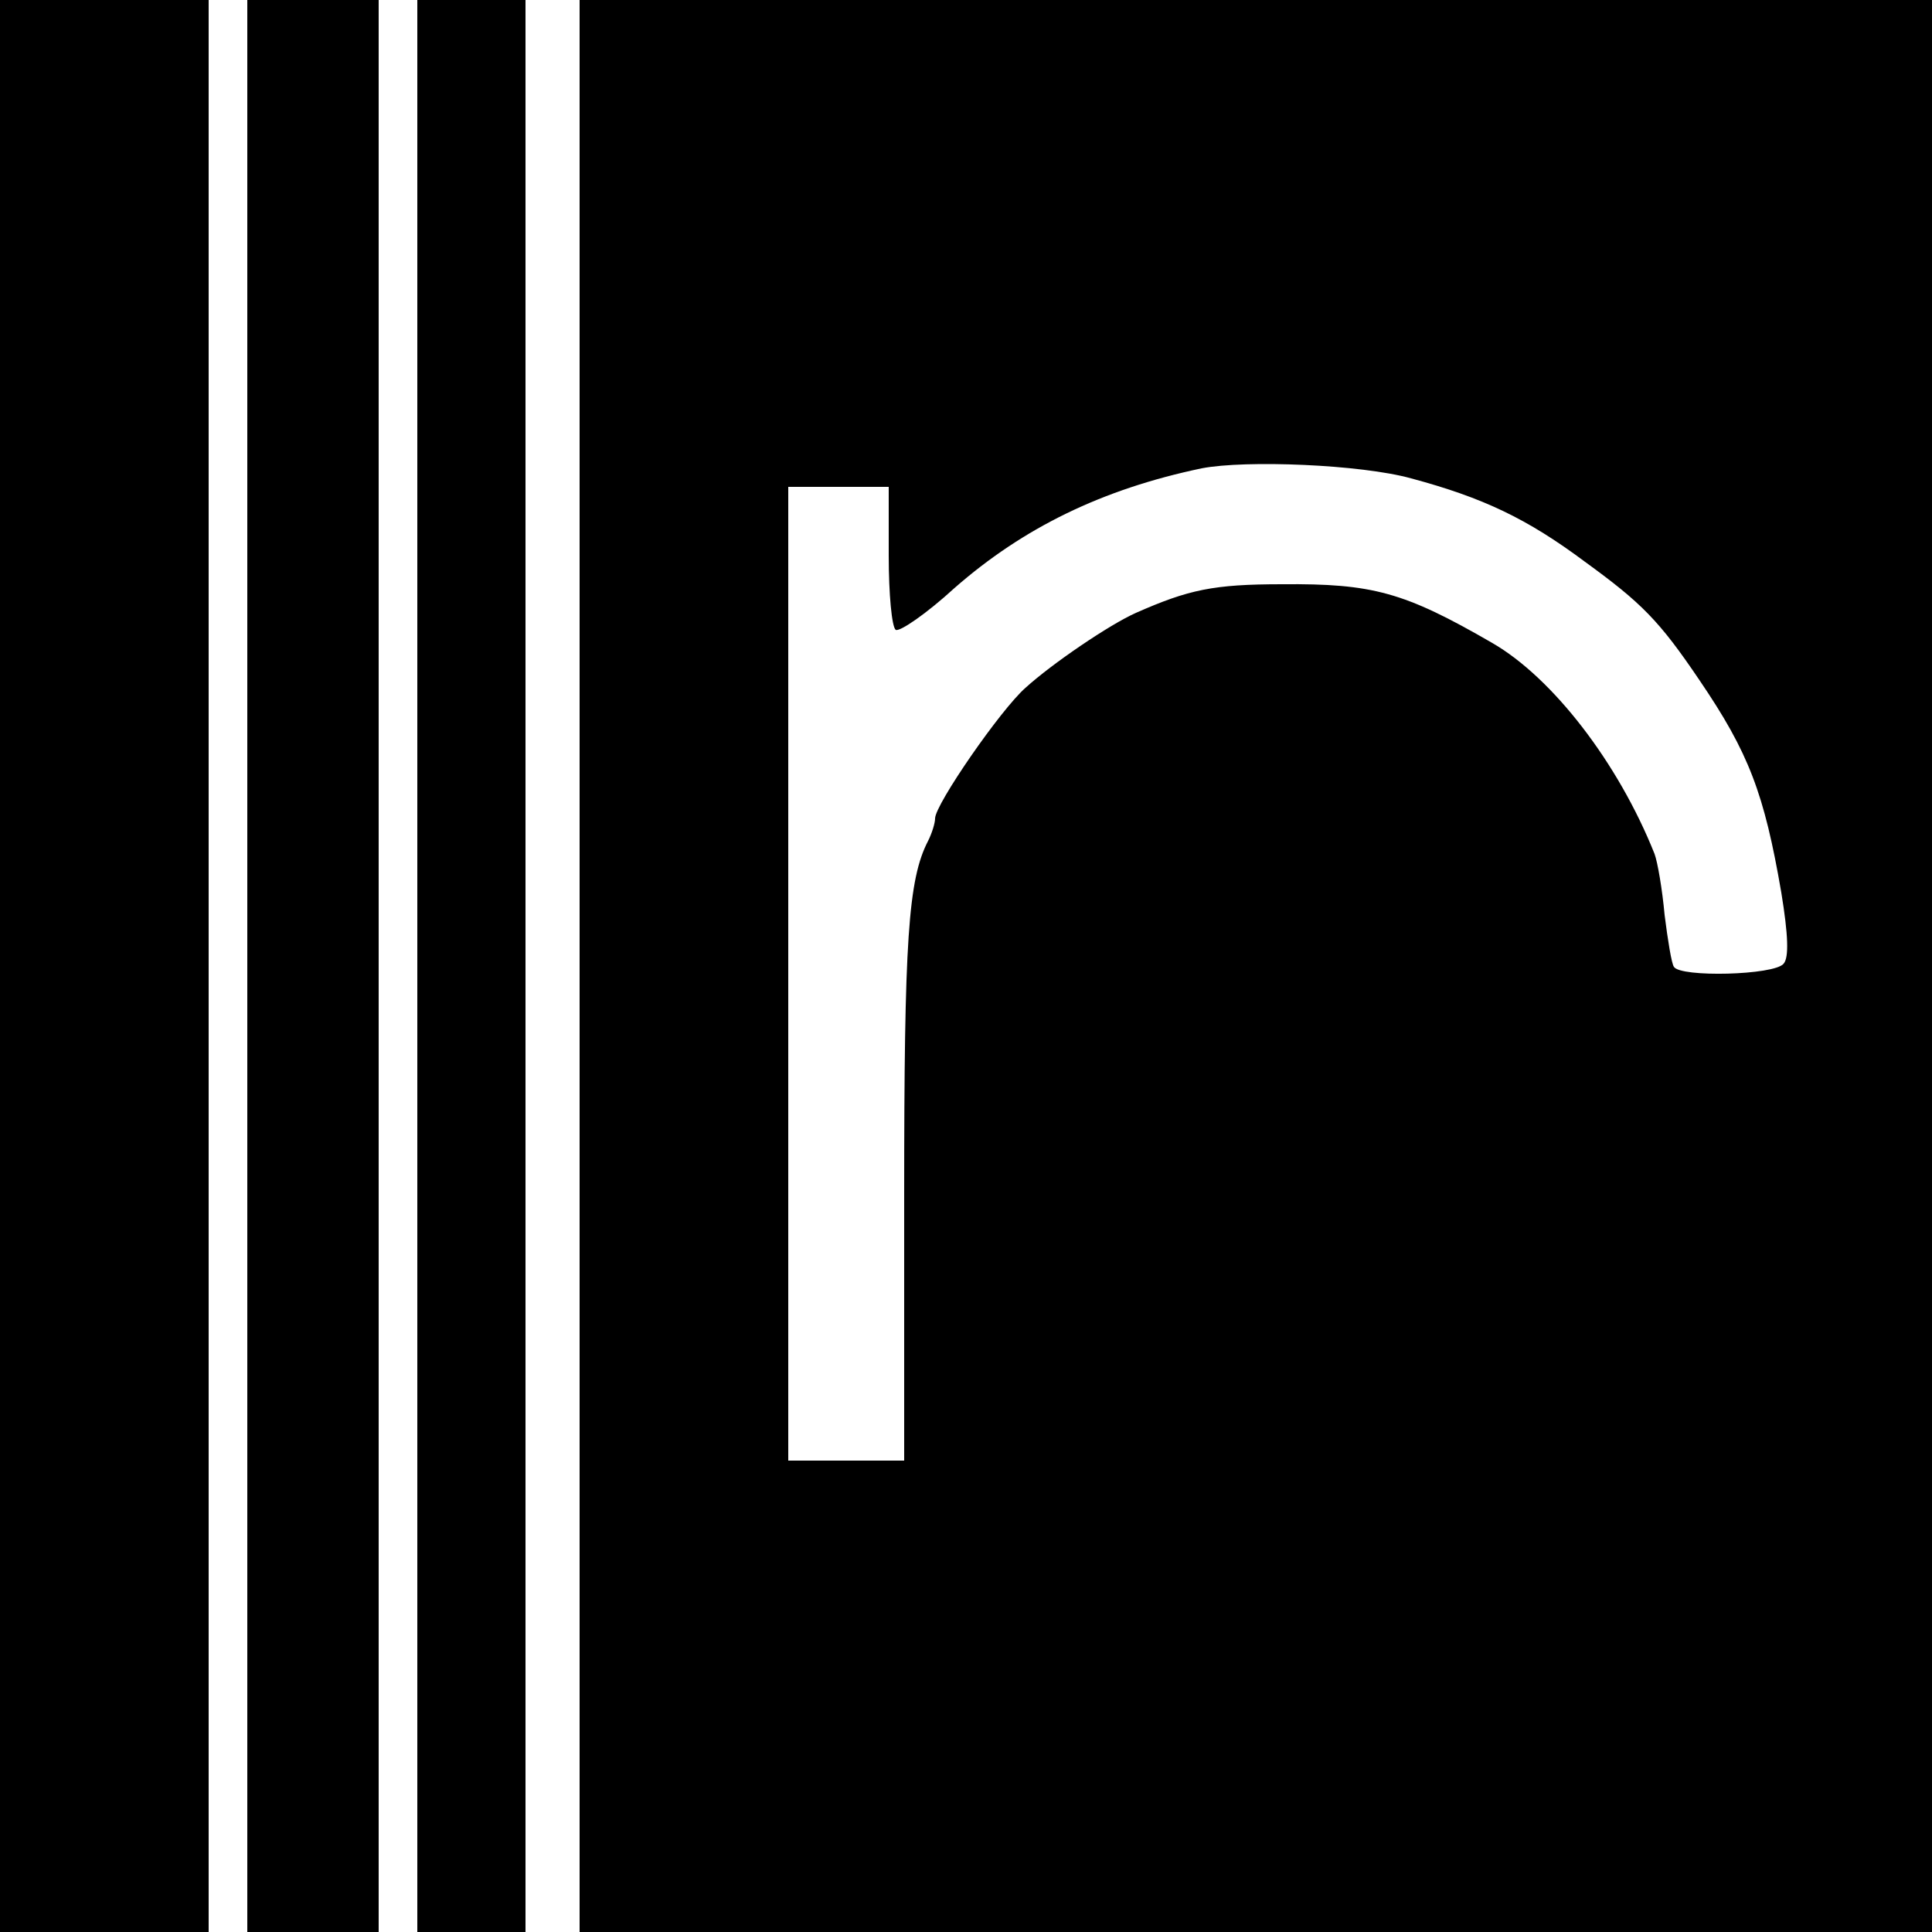
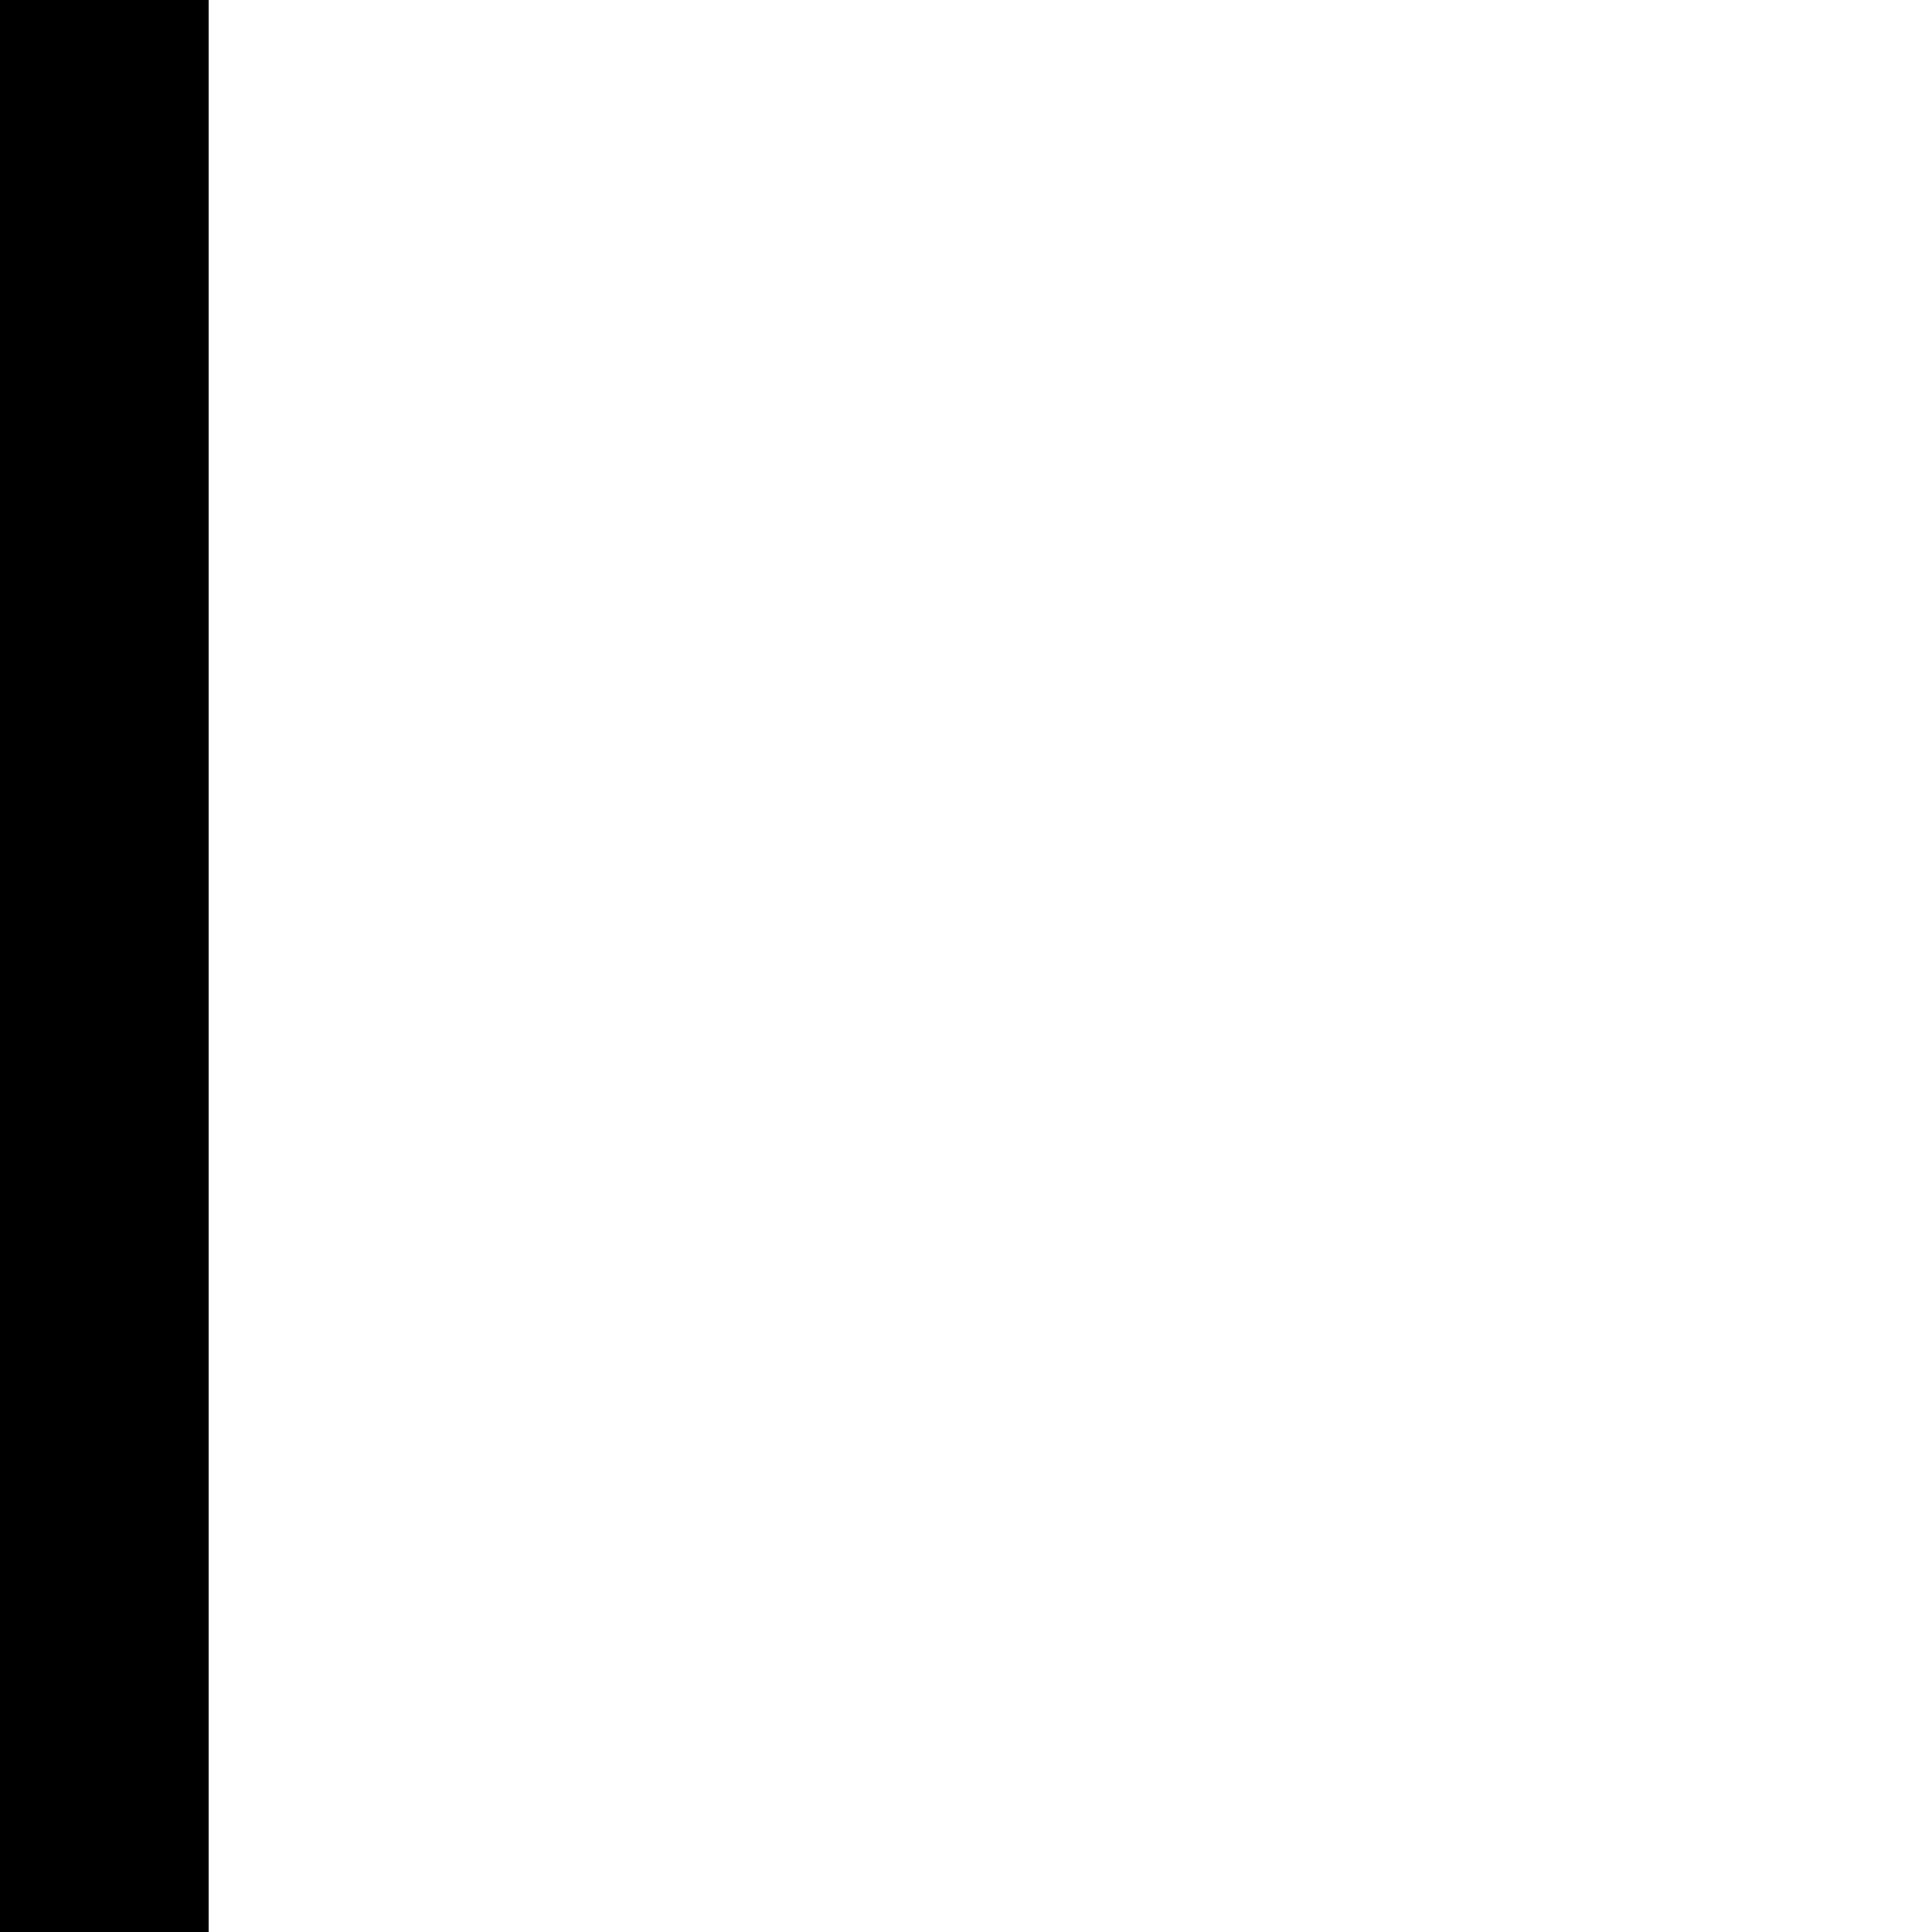
<svg xmlns="http://www.w3.org/2000/svg" version="1.0" width="250pt" height="250pt" viewBox="0 0 250 250" preserveAspectRatio="xMidYMid meet">
  <g transform="translate(0,250) scale(0.1,-0.1)" fill="#000000" stroke="none">
    <path d="M0 1250 l0 -1250 135 0 135 0 0 1250 0 1250 -135 0 -135 0 0 -1250z" />
-     <path d="M320 1250 l0 -1250 85 0 85 0 0 1250 0 1250 -85 0 -85 0 0 -1250z" />
-     <path d="M540 1250 l0 -1250 70 0 70 0 0 1250 0 1250 -70 0 -70 0 0 -1250z" />
-     <path d="M750 1250 l0 -1250 875 0 875 0 0 1250 0 1250 -875 0 -875 0 0 -1250z m1076 631 c93 -25 150 -52 225 -108 73 -53 96 -76 148 -153 64 -94 84 -147 106 -275 9 -55 10 -84 3 -92 -12 -15 -134 -18 -142 -4 -3 4 -8 35 -12 67 -3 33 -9 68 -13 79 -47 118 -132 228 -210 273 -114 66 -155 77 -272 76 -89 0 -121 -7 -189 -37 -34 -15 -109 -66 -143 -97 -32 -28 -117 -151 -117 -169 0 -6 -4 -19 -9 -29 -26 -50 -31 -129 -31 -457 l0 -345 -75 0 -75 0 0 630 0 630 65 0 65 0 0 -89 c0 -50 4 -92 9 -96 5 -3 40 21 76 54 89 78 191 128 320 155 57 11 206 5 271 -13z" />
  </g>
</svg>